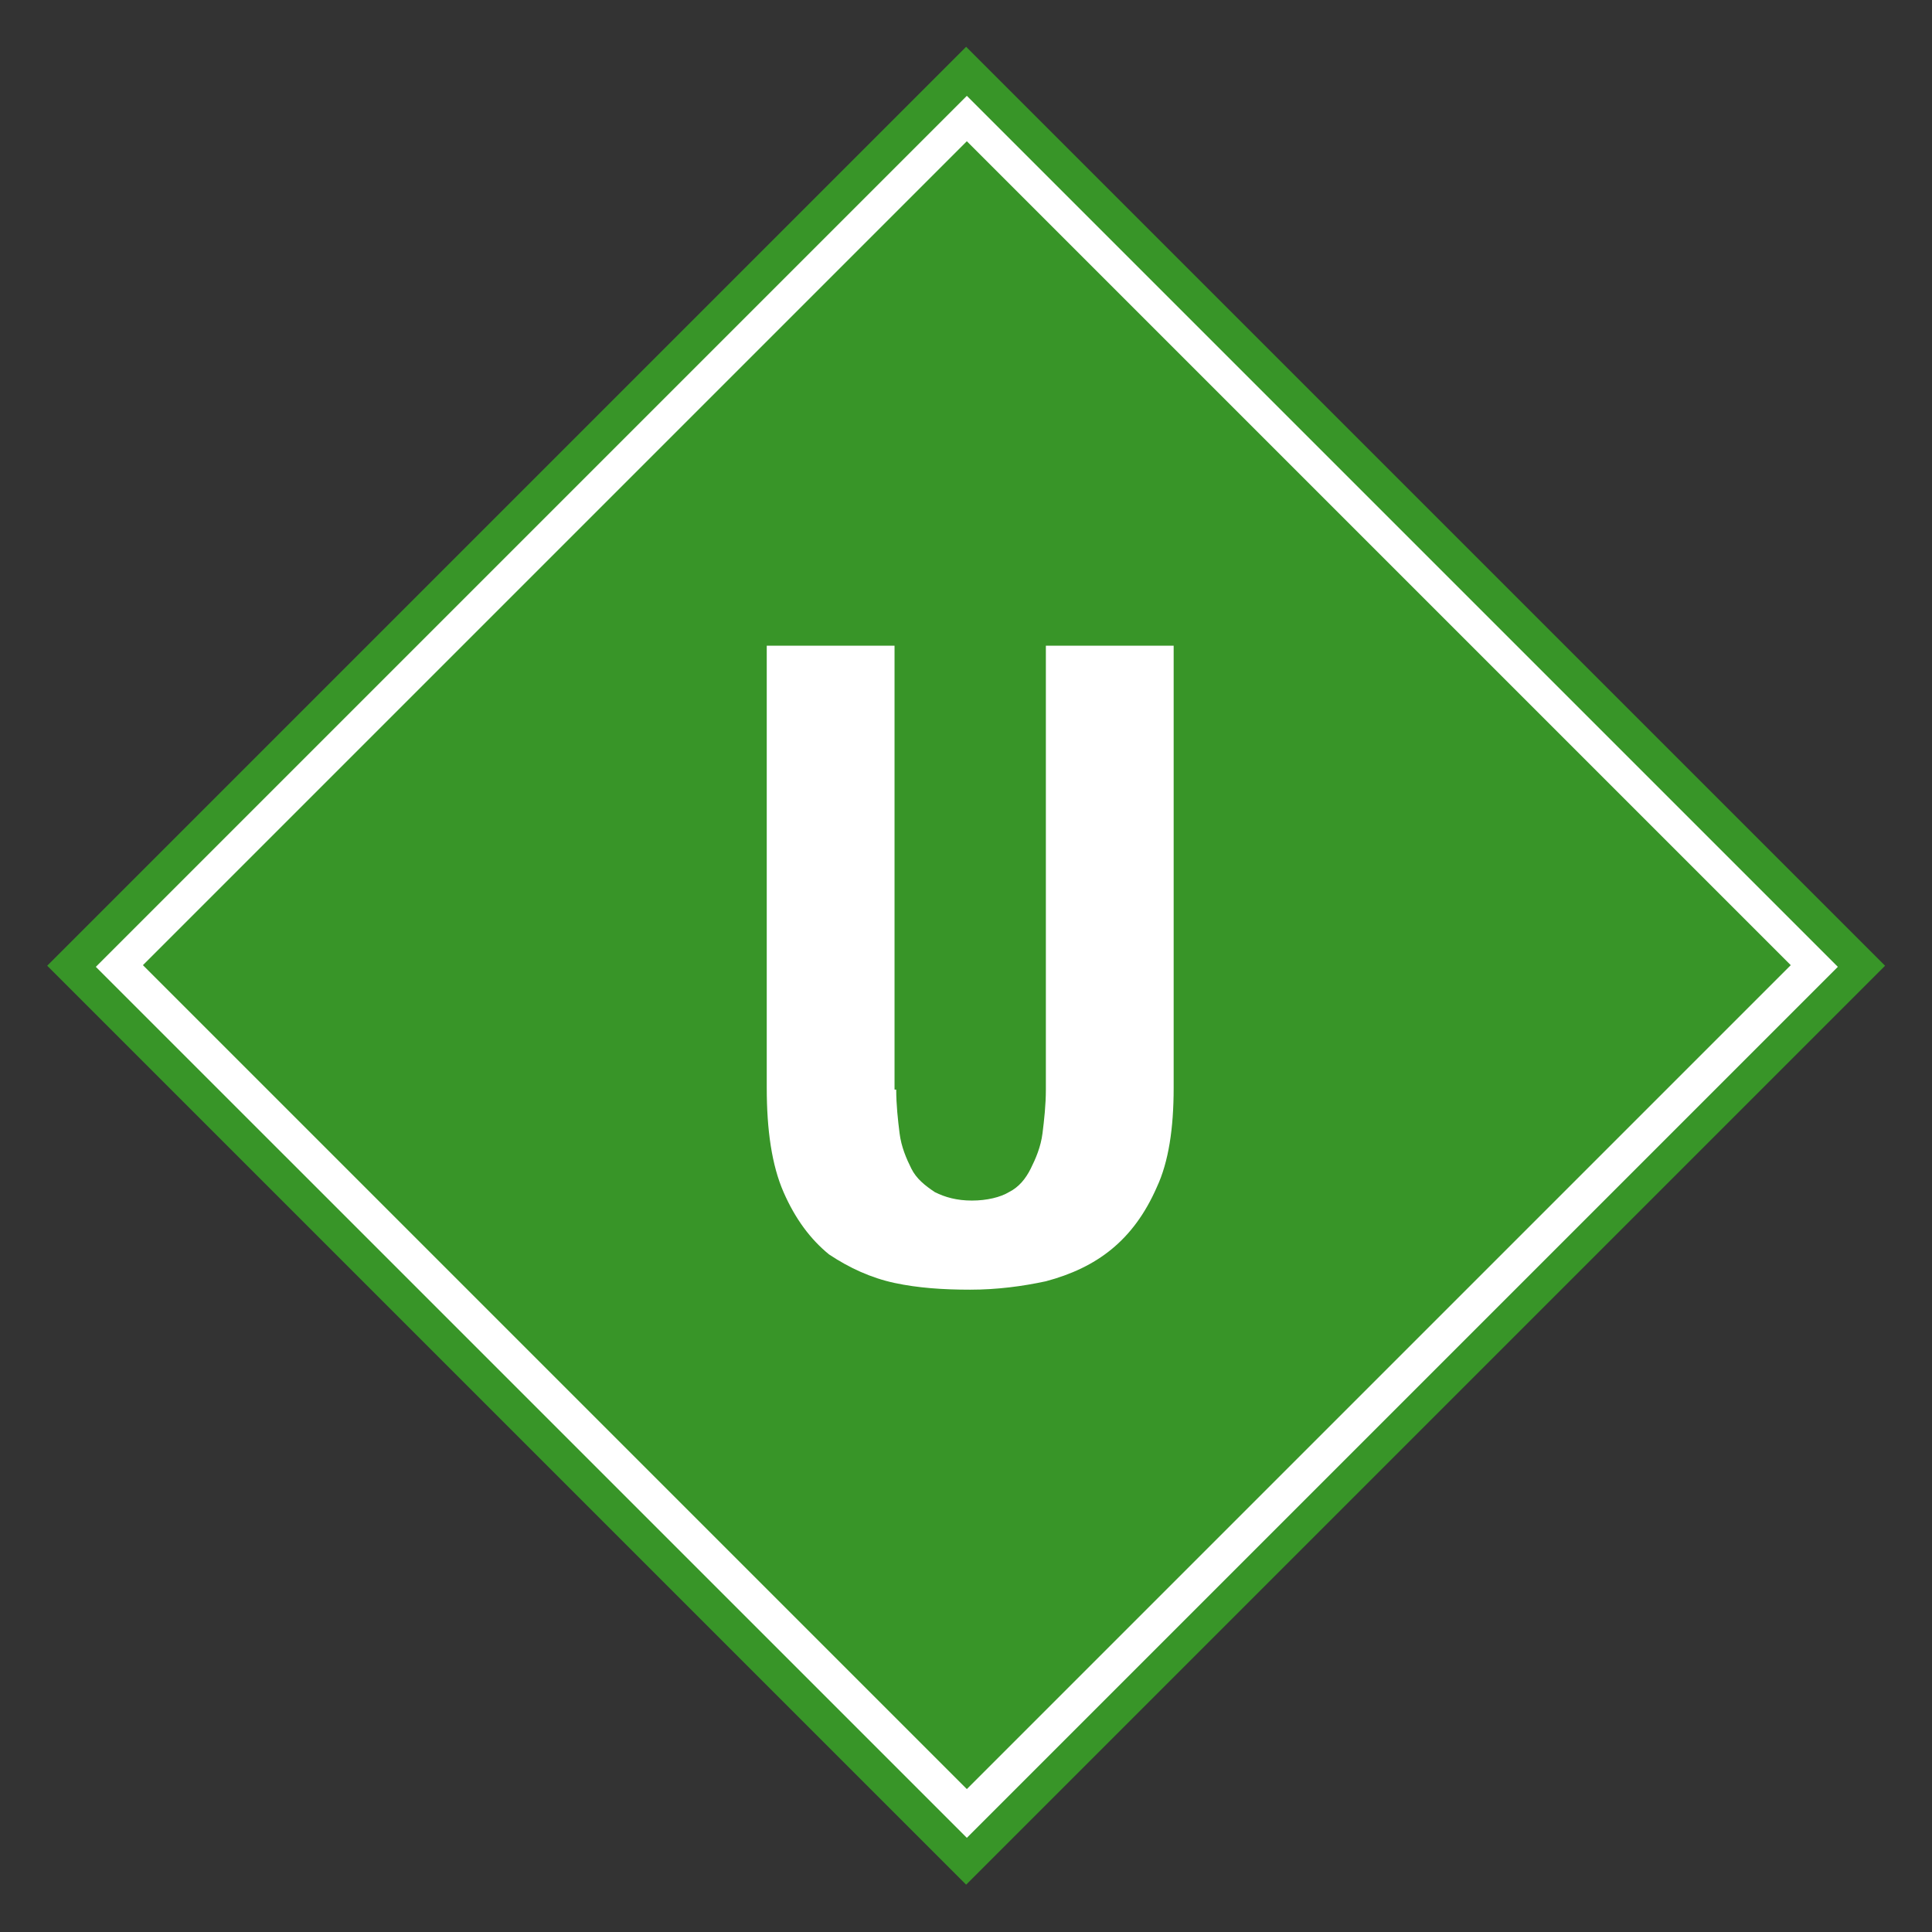
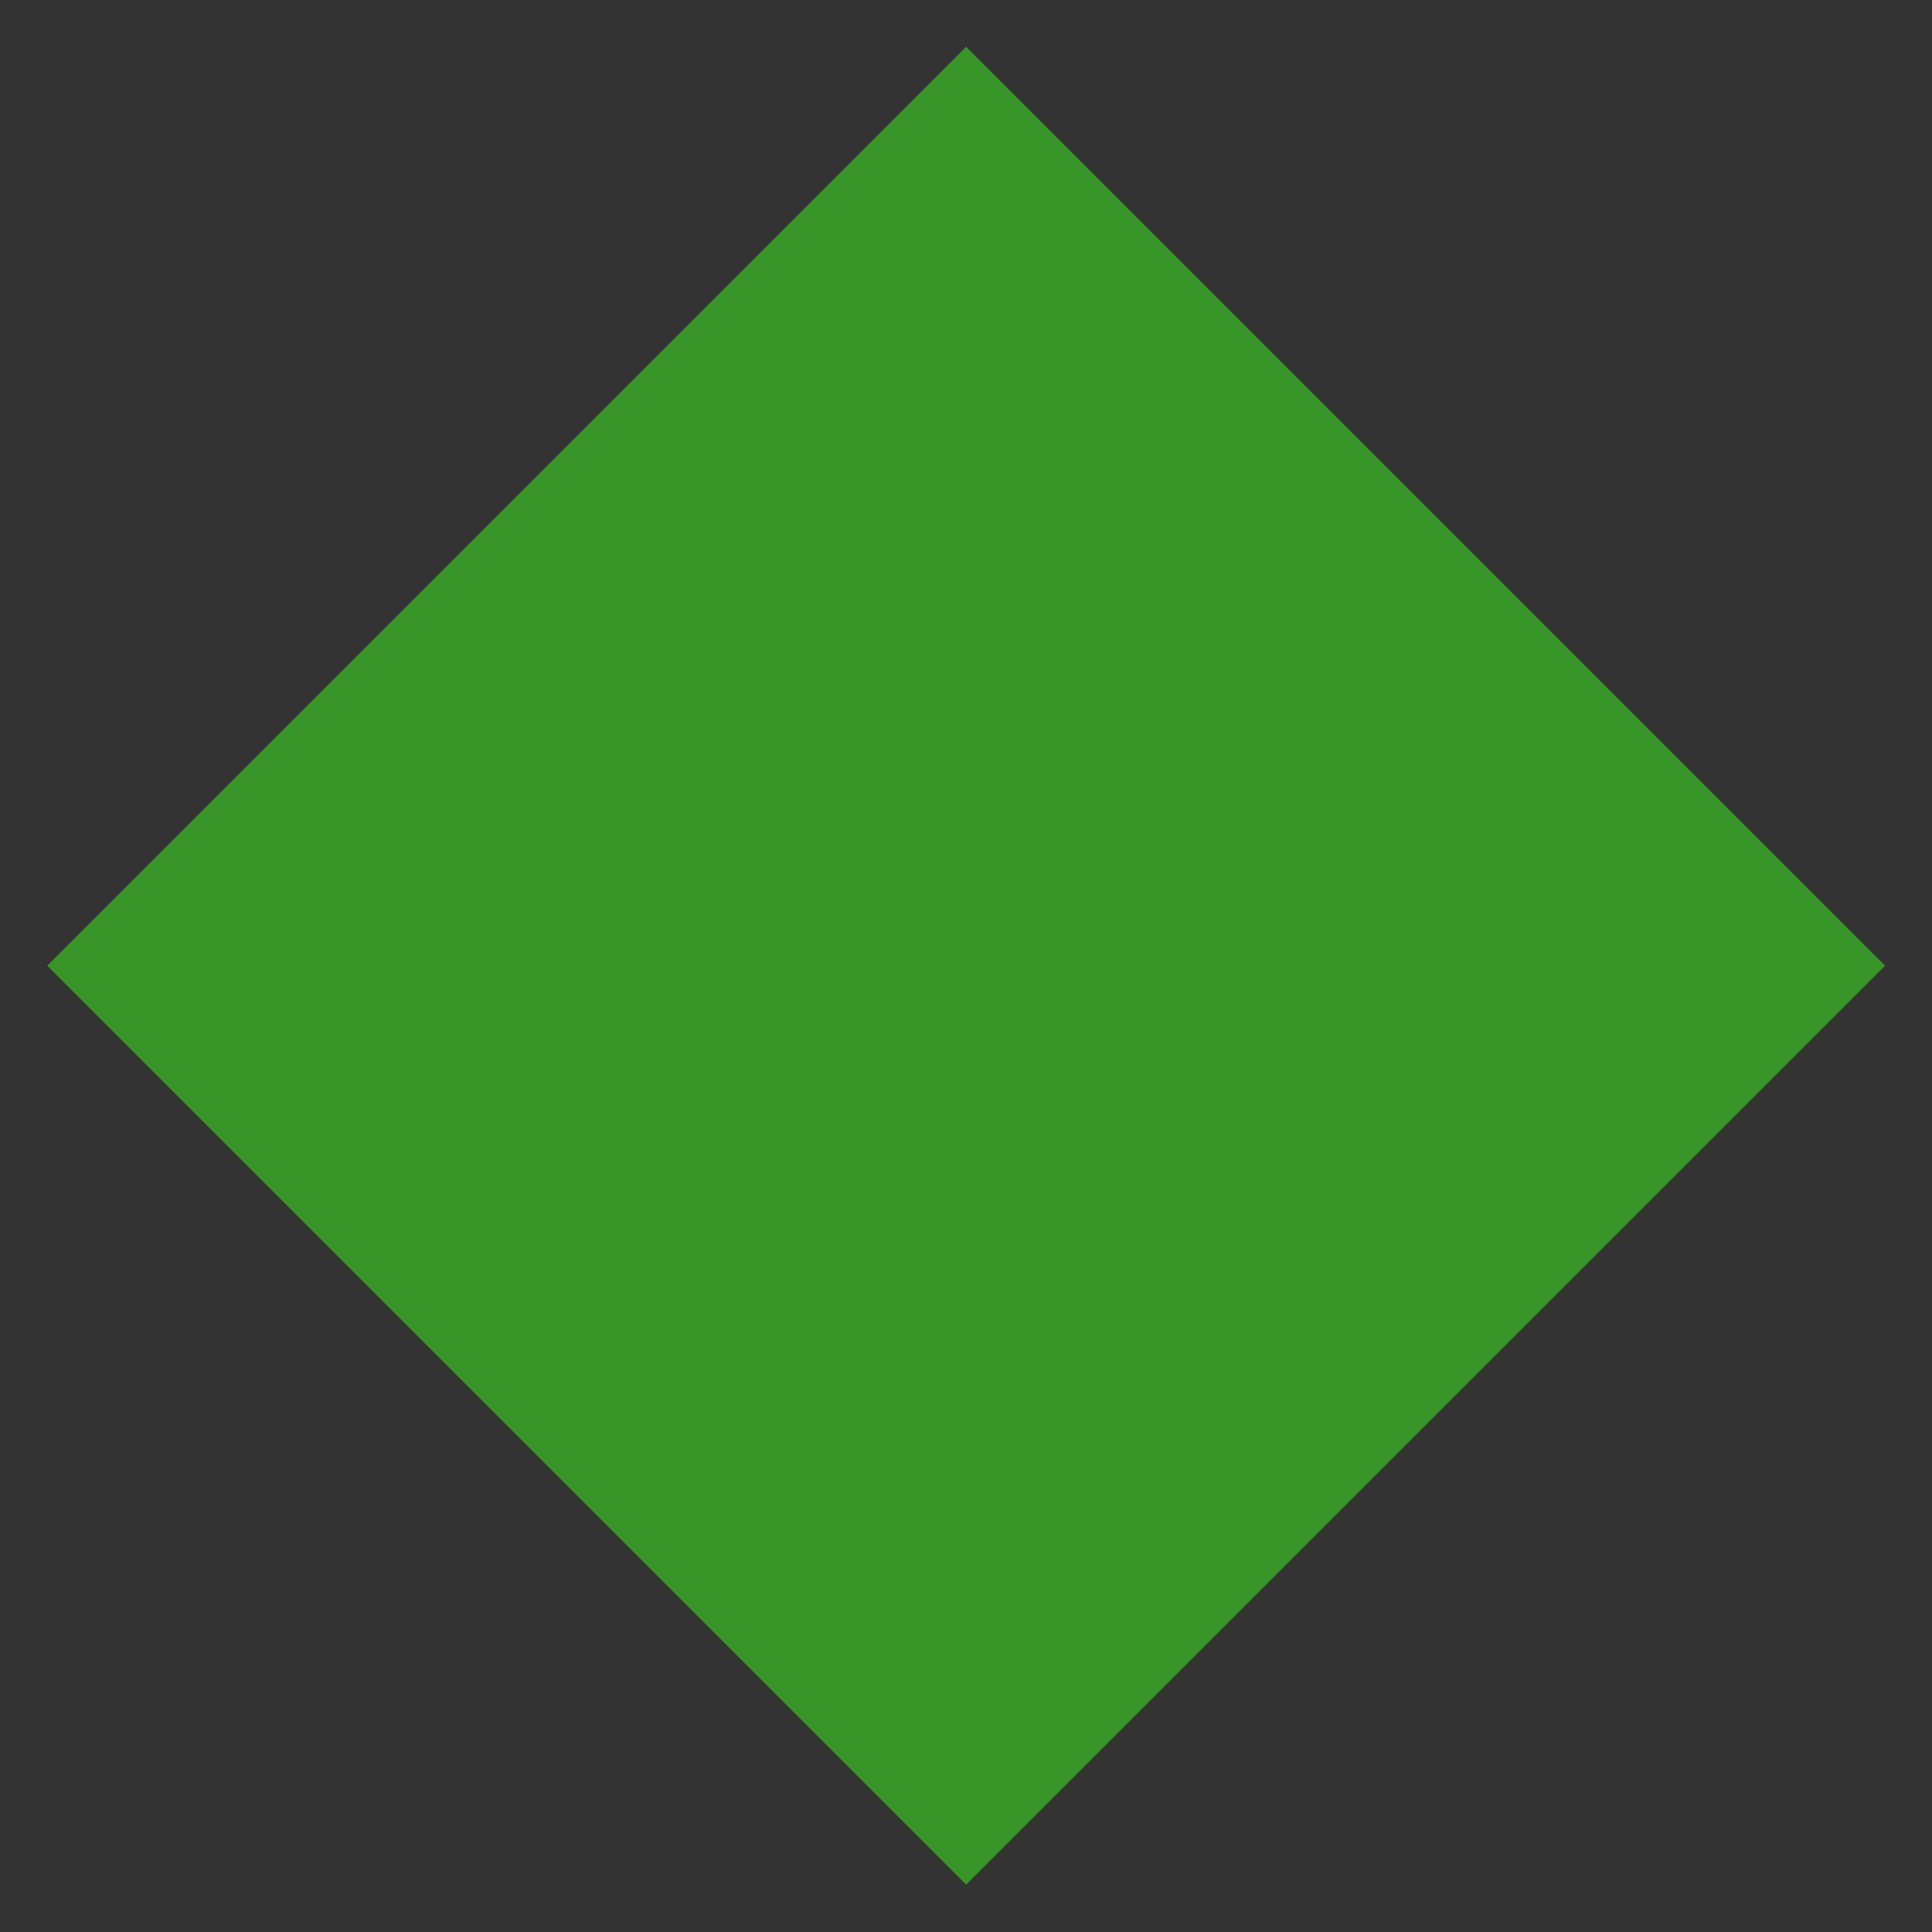
<svg xmlns="http://www.w3.org/2000/svg" version="1.1" id="Layer_1" x="0px" y="0px" viewBox="0 0 114.9 114.9" style="enable-background:new 0 0 114.9 114.9;" xml:space="preserve">
  <rect x="0" y="0" width="114.9" height="114.9" fill="#333333" stroke="none" />
  <style type="text/css">
	.st0{fill:#389528;}
	.st1{fill:#FFFFFF;}
</style>
  <g>
    <rect x="18.8" y="18.8" transform="matrix(0.707 0.707 -0.707 0.707 57.458 -23.8)" class="st0" width="77.3" height="77.3" />
-     <path class="st1" d="M5.7,57.5L57.5,5.7l51.8,51.8l-51.8,51.8L5.7,57.5z M57.5,106.4l49-49l-49-49l-49,49L57.5,106.4z" />
    <g>
-       <path class="st1" d="M53.3,64.8c0,0.9,0.1,1.8,0.2,2.6c0.1,0.8,0.4,1.5,0.7,2.1c0.3,0.6,0.8,1,1.4,1.4c0.6,0.3,1.3,0.5,2.2,0.5    c0.9,0,1.7-0.2,2.2-0.5c0.6-0.3,1-0.8,1.3-1.4c0.3-0.6,0.6-1.3,0.7-2.1c0.1-0.8,0.2-1.7,0.2-2.6V38.4h7.6v26.3    c0,2.4-0.3,4.4-1,5.9c-0.7,1.6-1.6,2.8-2.7,3.7c-1.1,0.9-2.4,1.5-3.9,1.9c-1.4,0.3-2.9,0.5-4.5,0.5c-1.6,0-3.1-0.1-4.5-0.4    c-1.4-0.3-2.7-0.9-3.9-1.7c-1.1-0.9-2-2.1-2.7-3.7c-0.7-1.6-1-3.7-1-6.2V38.4h7.6V64.8z" />
-     </g>
+       </g>
  </g>
  <g>
</g>
  <g>
</g>
  <g>
</g>
  <g>
</g>
  <g>
</g>
  <g>
</g>
</svg>